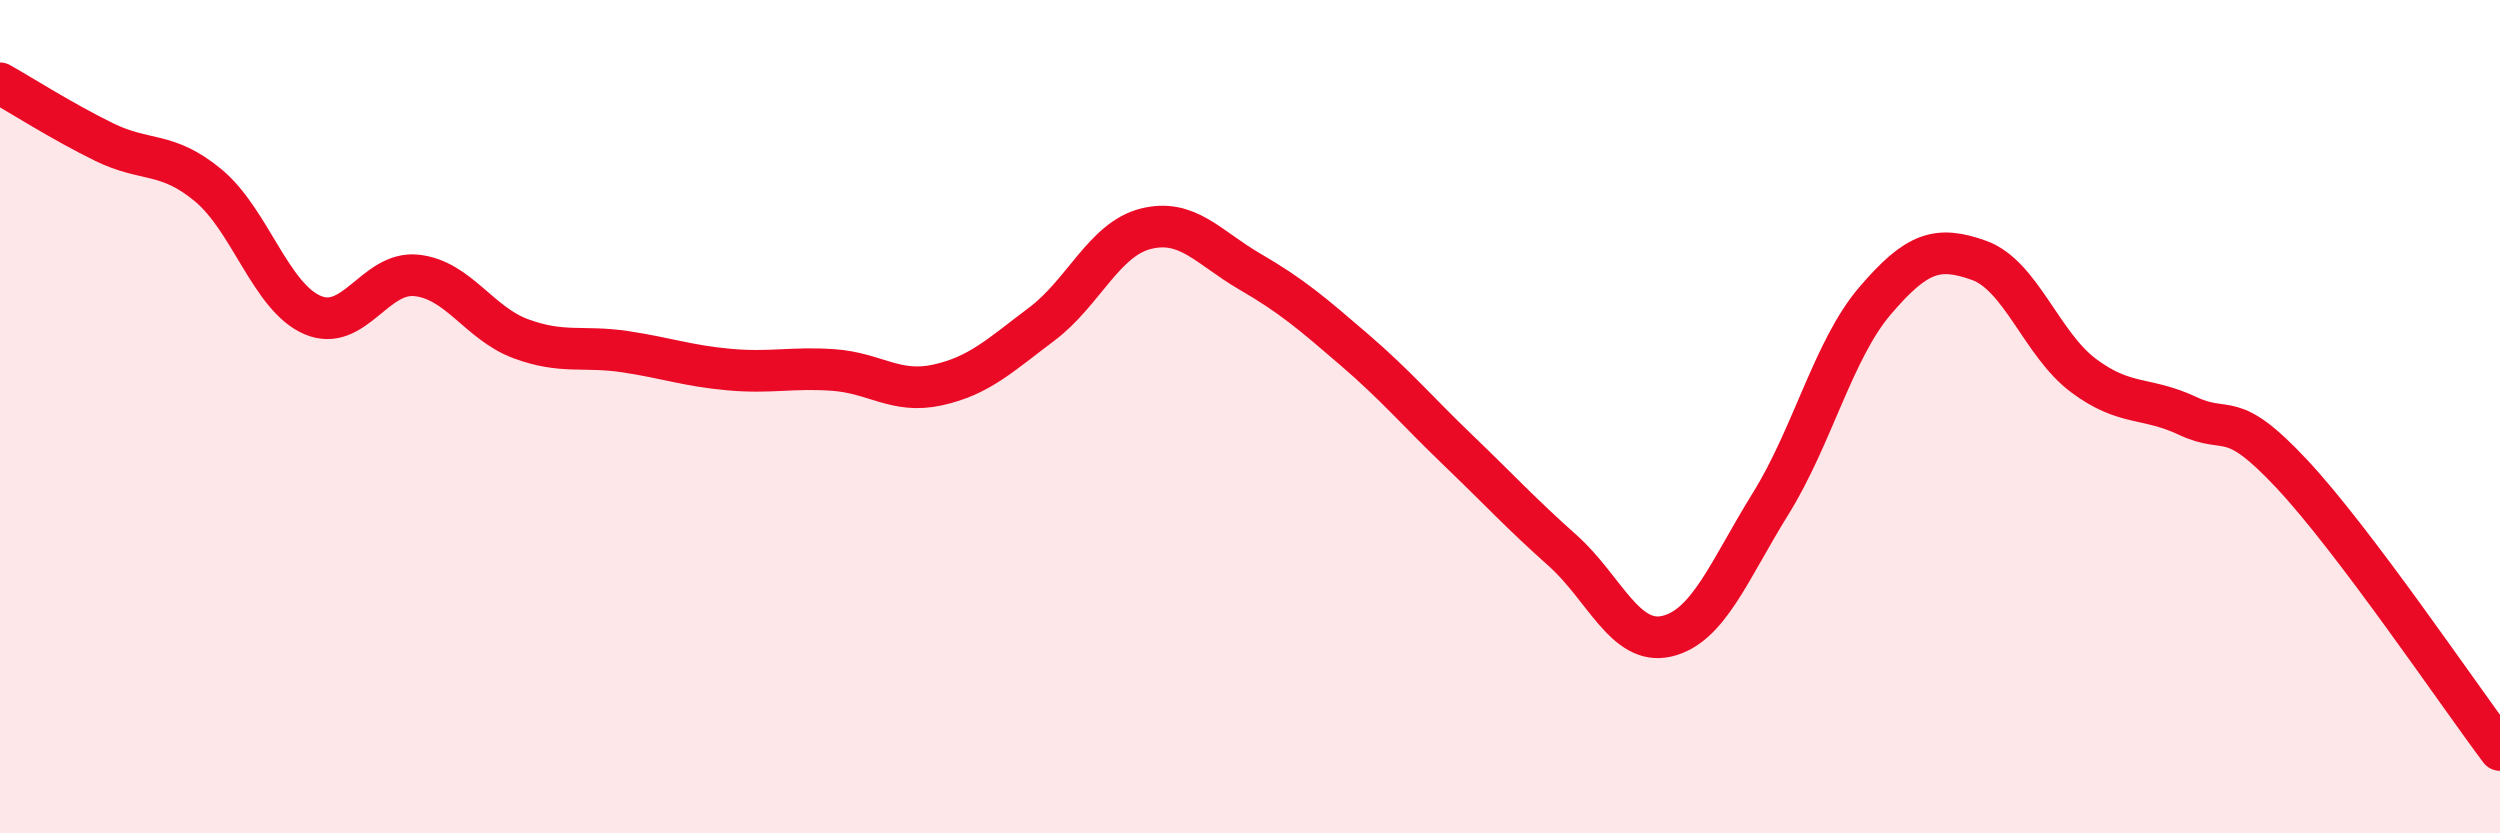
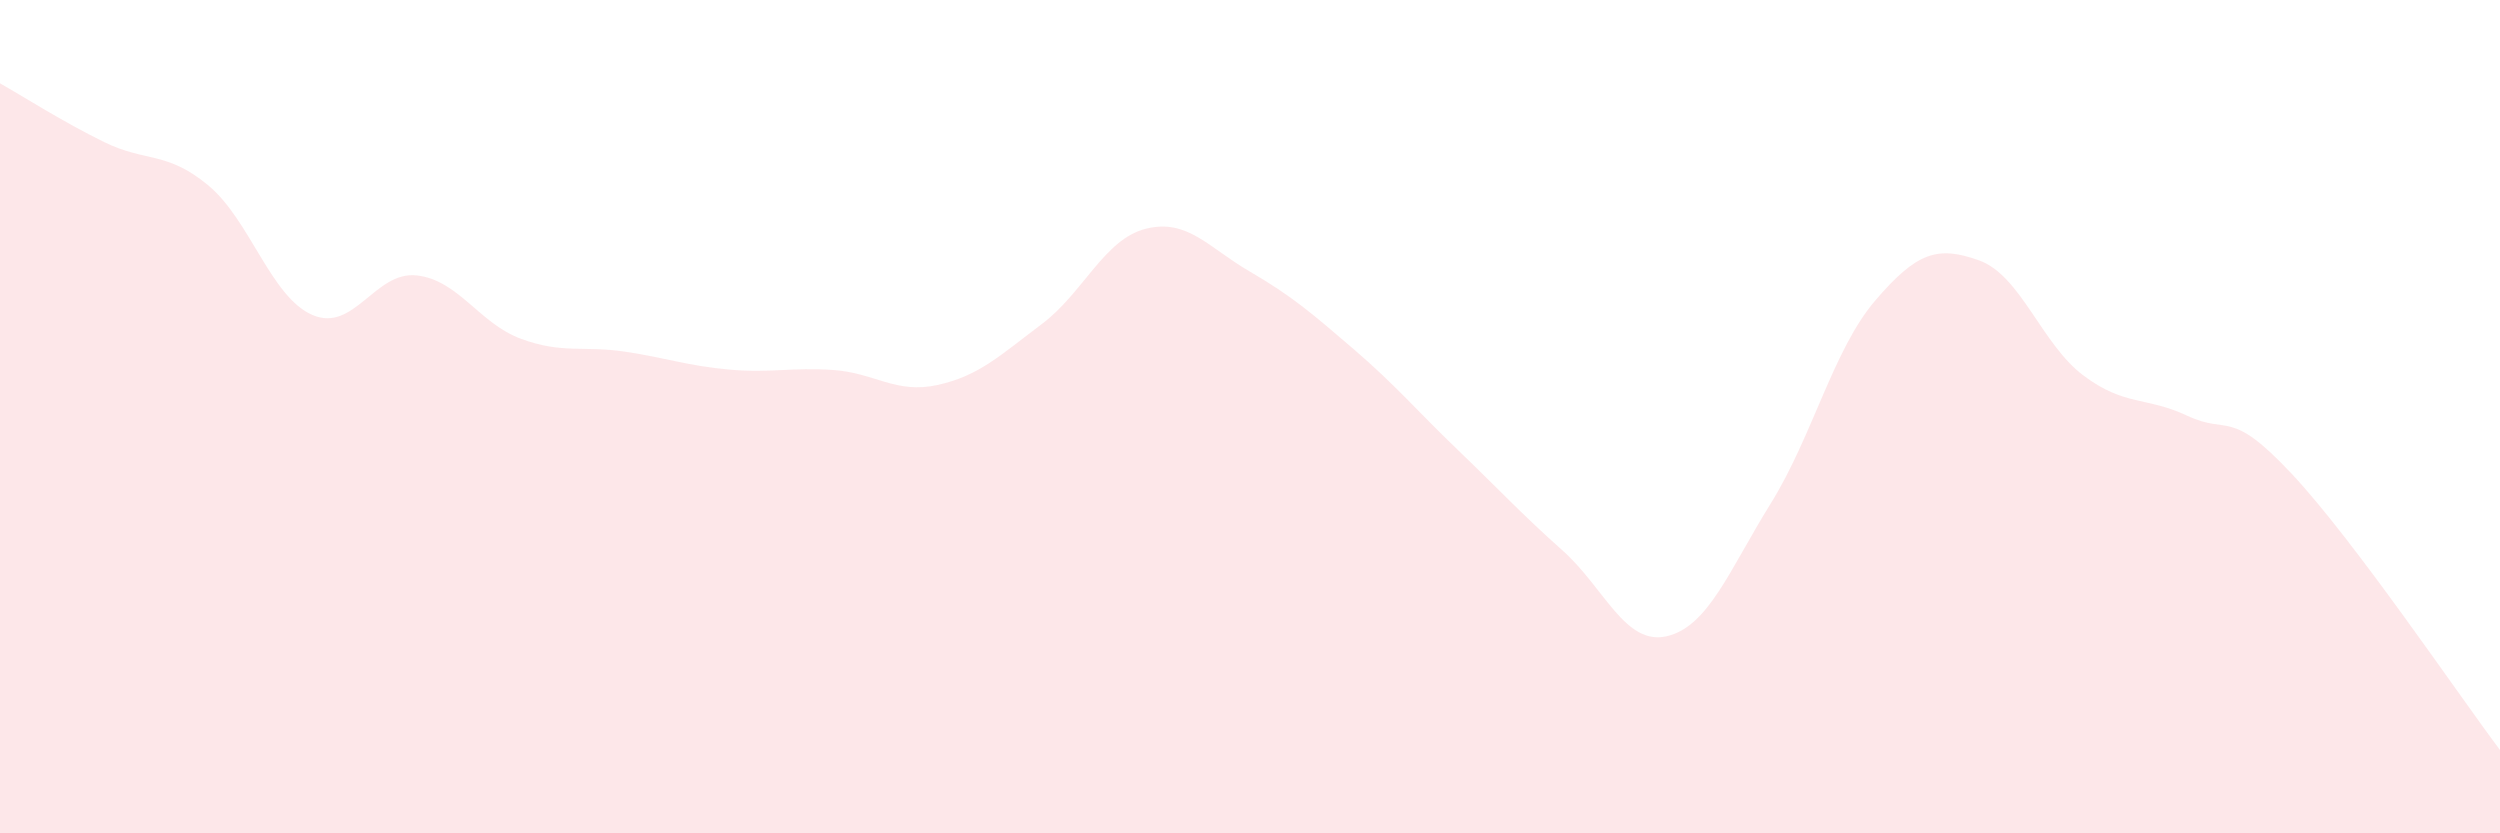
<svg xmlns="http://www.w3.org/2000/svg" width="60" height="20" viewBox="0 0 60 20">
  <path d="M 0,2 C 0.5,2.28 1.5,2.92 2.5,3.41 C 3.5,3.9 4,3.62 5,4.45 C 6,5.28 6.5,7.13 7.5,7.56 C 8.5,7.99 9,6.5 10,6.61 C 11,6.72 11.5,7.76 12.5,8.13 C 13.5,8.5 14,8.29 15,8.44 C 16,8.59 16.5,8.78 17.5,8.87 C 18.5,8.96 19,8.81 20,8.88 C 21,8.95 21.5,9.46 22.5,9.24 C 23.5,9.02 24,8.53 25,7.78 C 26,7.03 26.5,5.74 27.5,5.49 C 28.5,5.24 29,5.94 30,6.52 C 31,7.1 31.5,7.53 32.5,8.39 C 33.5,9.25 34,9.85 35,10.81 C 36,11.77 36.5,12.32 37.5,13.21 C 38.5,14.1 39,15.5 40,15.27 C 41,15.04 41.5,13.69 42.5,12.08 C 43.5,10.47 44,8.39 45,7.22 C 46,6.05 46.5,5.89 47.5,6.25 C 48.5,6.61 49,8.26 50,9.01 C 51,9.76 51.5,9.51 52.5,9.98 C 53.5,10.45 53.5,9.77 55,11.37 C 56.5,12.97 59,16.67 60,18L60 20L0 20Z" fill="#EB0A25" opacity="0.1" stroke-linecap="round" stroke-linejoin="round" />
-   <path d="M 0,2 C 0.5,2.28 1.5,2.92 2.5,3.41 C 3.5,3.9 4,3.62 5,4.45 C 6,5.28 6.5,7.13 7.5,7.56 C 8.5,7.99 9,6.5 10,6.61 C 11,6.72 11.5,7.76 12.5,8.13 C 13.5,8.5 14,8.29 15,8.44 C 16,8.59 16.5,8.78 17.5,8.87 C 18.5,8.96 19,8.81 20,8.88 C 21,8.95 21.5,9.46 22.5,9.24 C 23.5,9.02 24,8.53 25,7.78 C 26,7.03 26.5,5.74 27.5,5.49 C 28.5,5.24 29,5.94 30,6.52 C 31,7.1 31.5,7.53 32.5,8.39 C 33.5,9.25 34,9.85 35,10.81 C 36,11.77 36.5,12.32 37.5,13.21 C 38.5,14.1 39,15.5 40,15.27 C 41,15.04 41.5,13.69 42.5,12.08 C 43.5,10.47 44,8.39 45,7.22 C 46,6.05 46.5,5.89 47.5,6.25 C 48.5,6.61 49,8.26 50,9.01 C 51,9.76 51.5,9.51 52.5,9.98 C 53.5,10.45 53.5,9.77 55,11.37 C 56.5,12.97 59,16.67 60,18" stroke="#EB0A25" stroke-width="1" fill="none" stroke-linecap="round" stroke-linejoin="round" />
</svg>